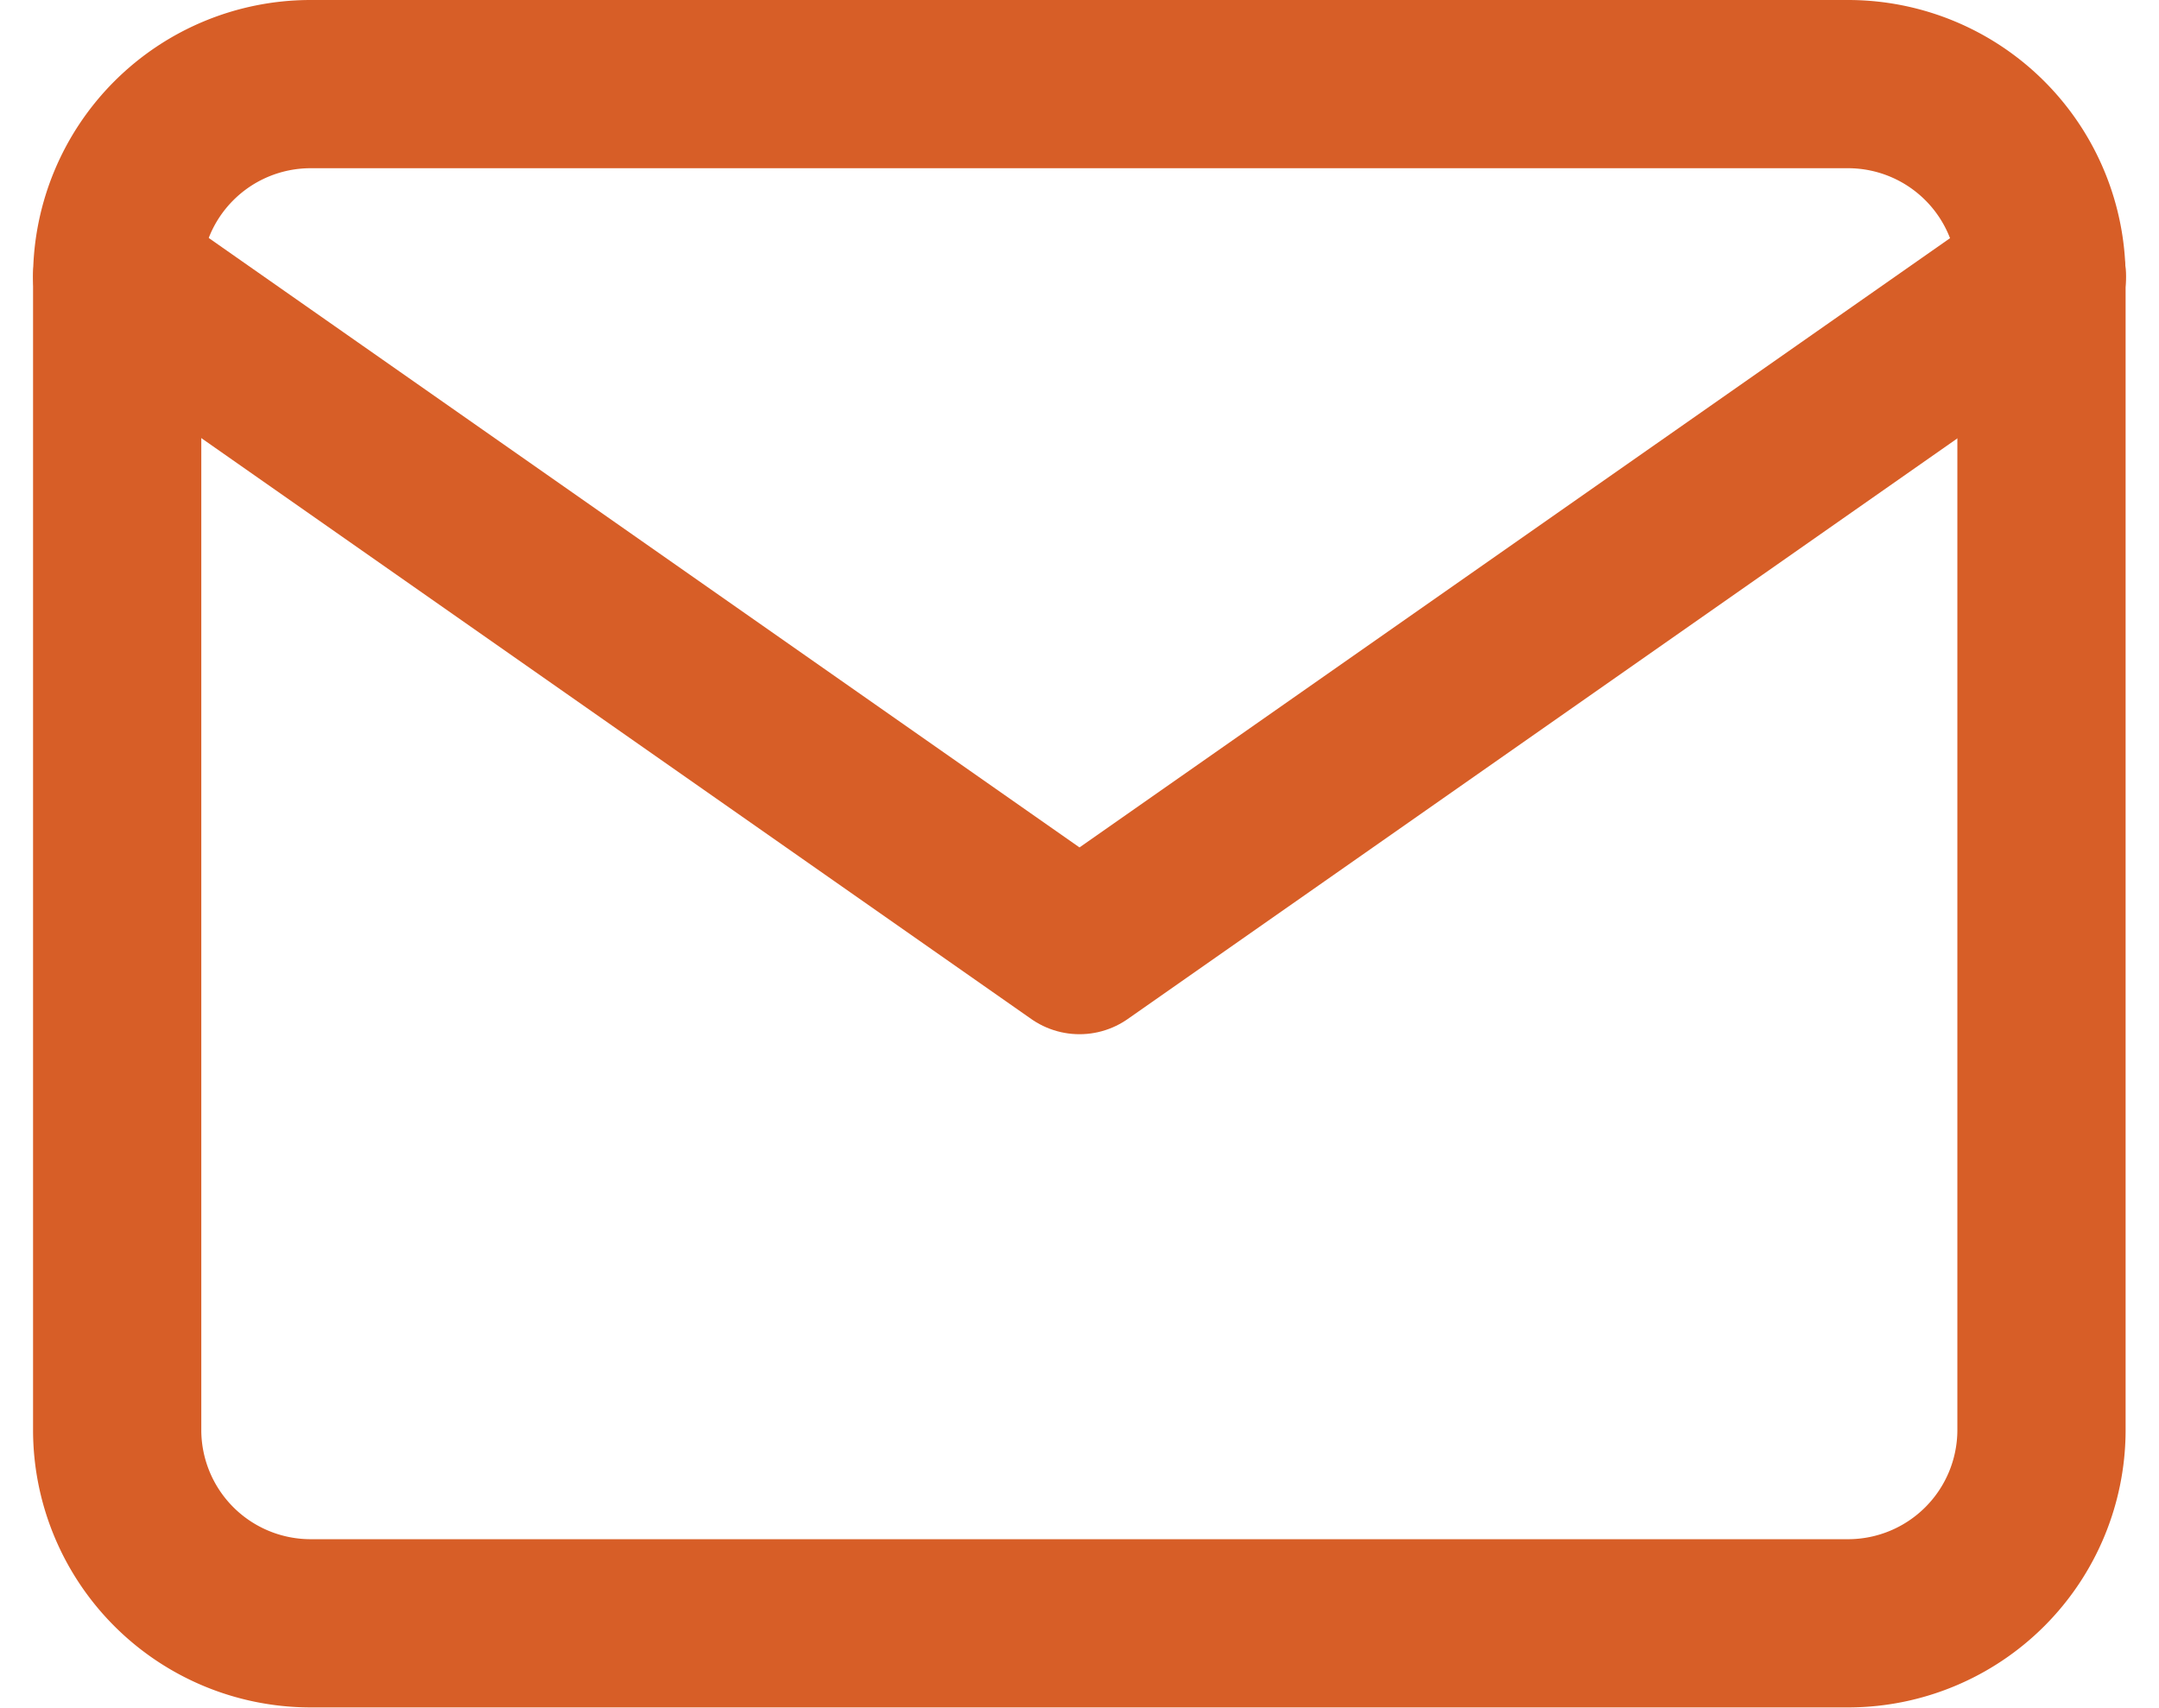
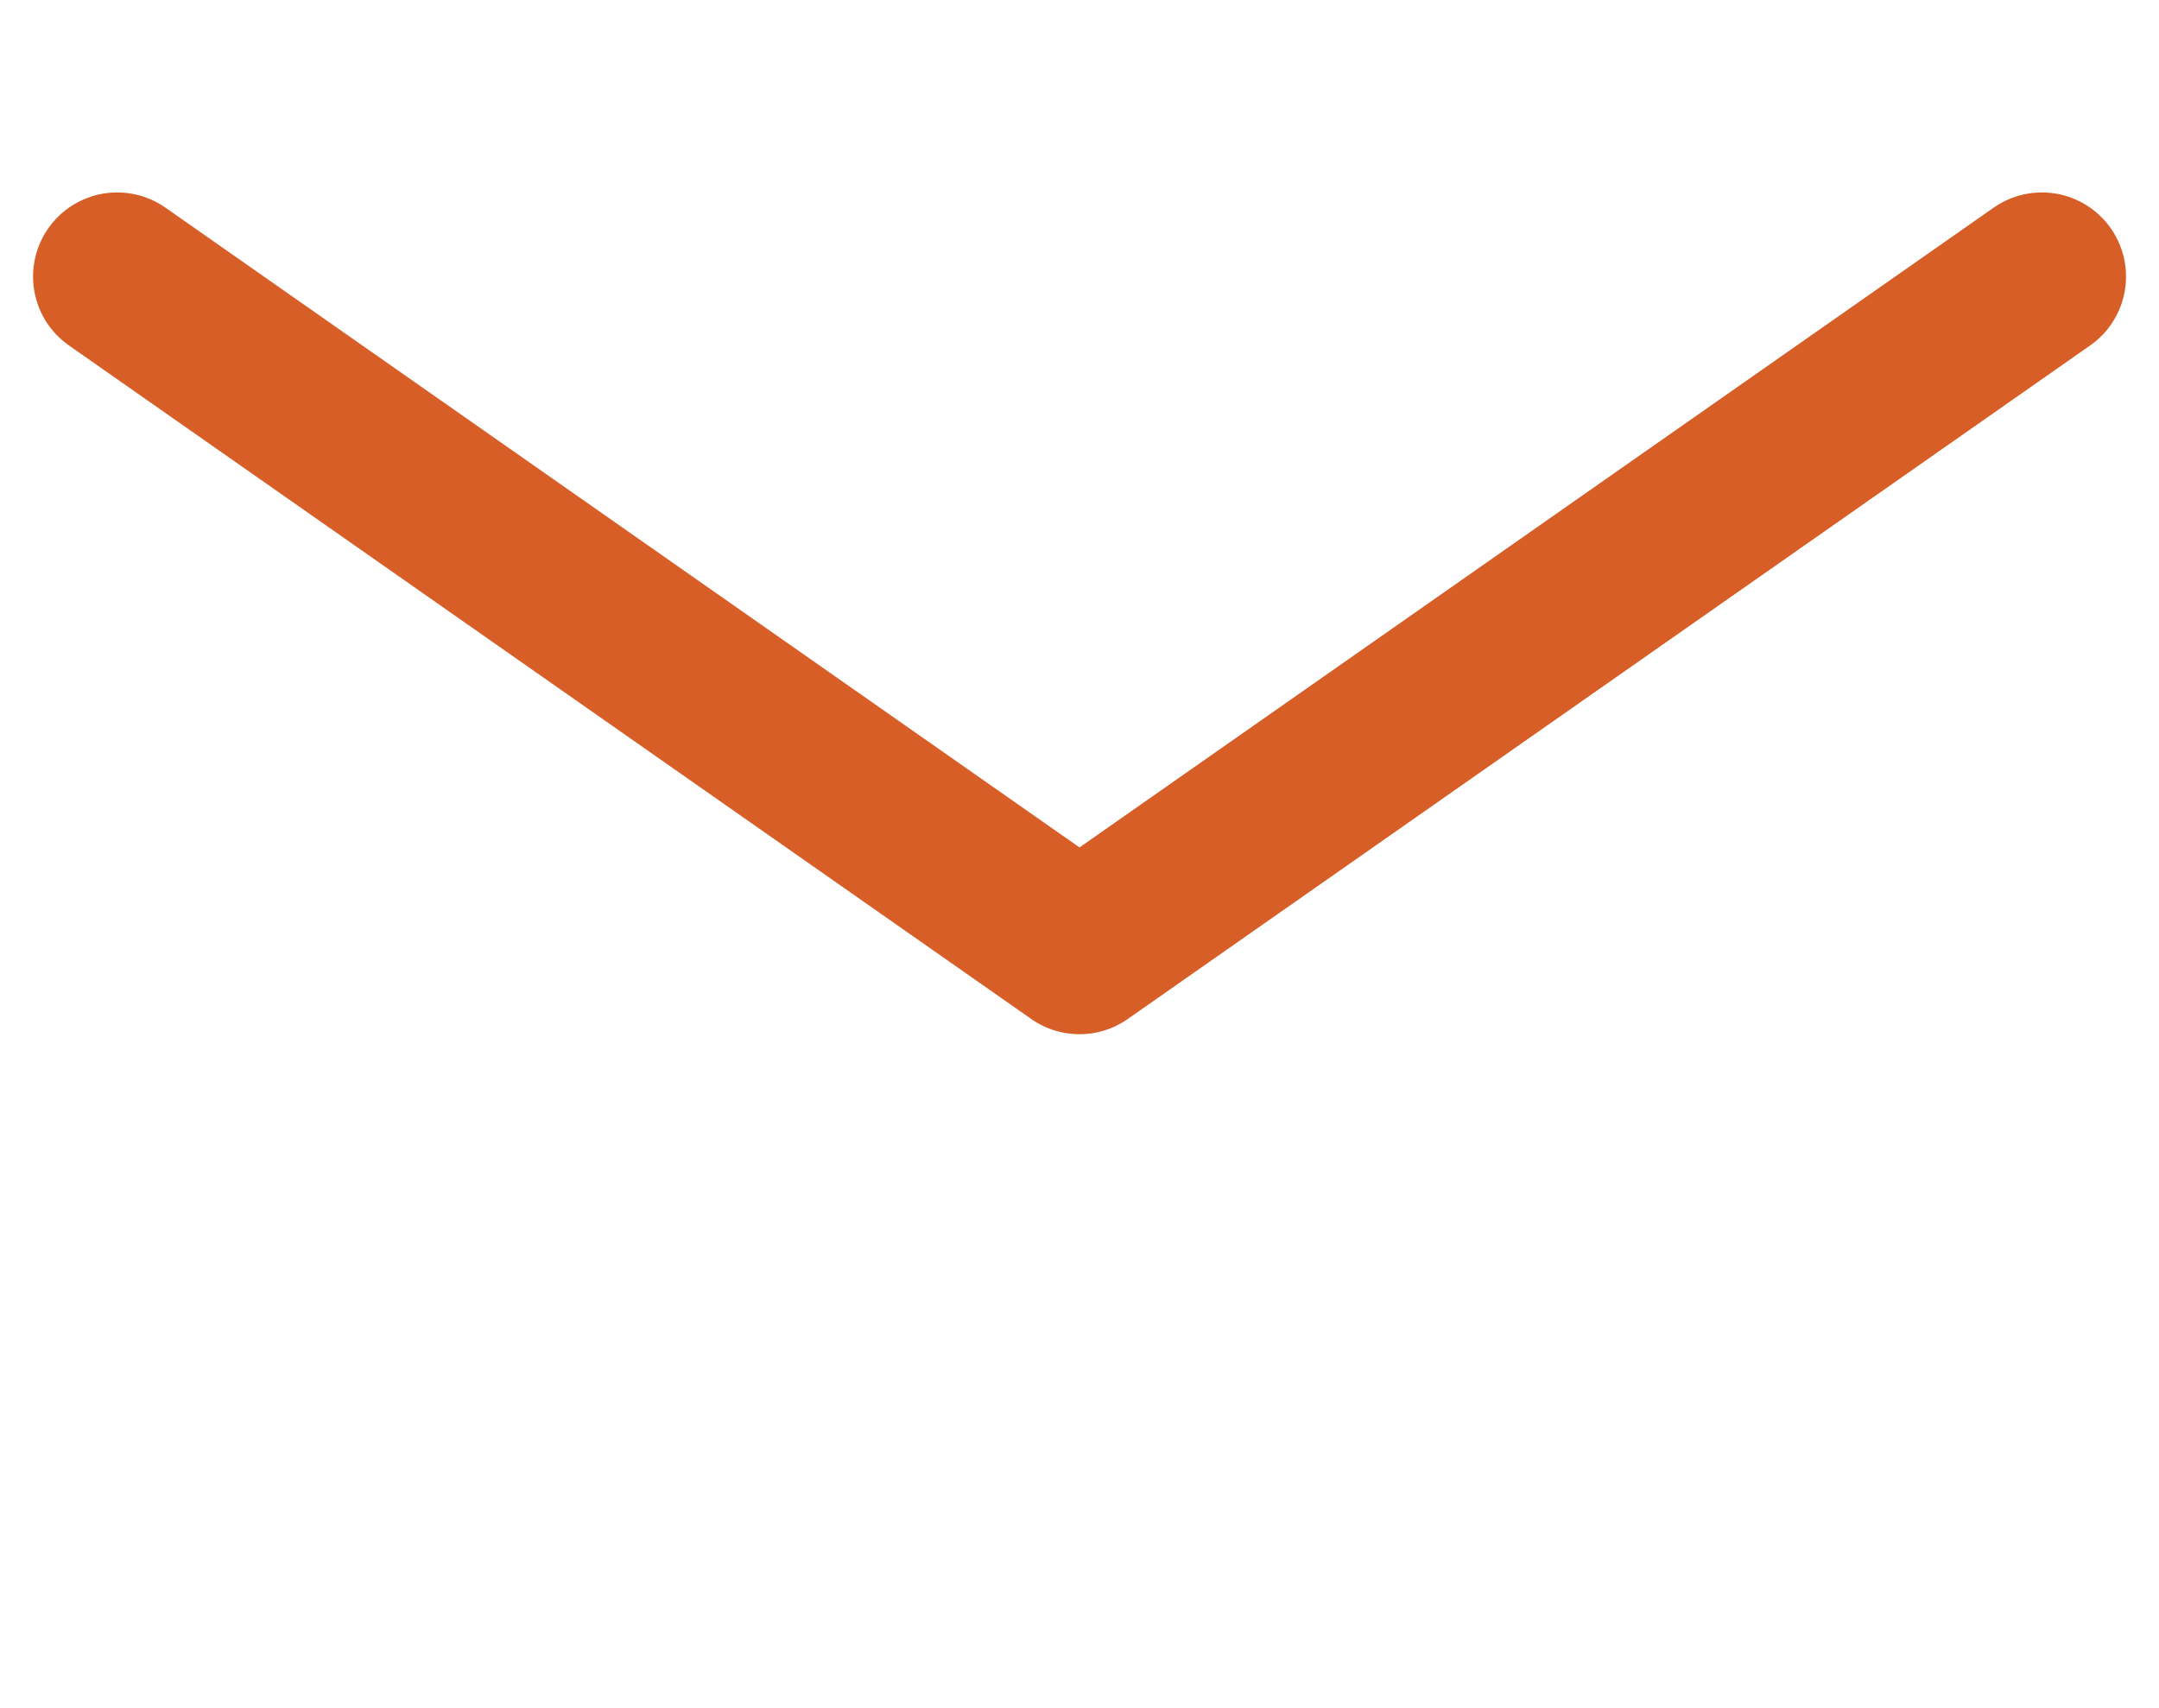
<svg xmlns="http://www.w3.org/2000/svg" width="25.666" height="20.304" viewBox="0 0 25.666 20.304">
  <g id="Icon_feather-mail" data-name="Icon feather-mail" transform="translate(1.393 1)">
-     <path id="Pfad_140" data-name="Pfad 140" d="M5.288,6h18.3a2.3,2.3,0,0,1,2.288,2.288V22.016A2.3,2.3,0,0,1,23.593,24.3H5.288A2.3,2.3,0,0,1,3,22.016V8.288A2.3,2.3,0,0,1,5.288,6Z" transform="translate(-3 -6)" fill="none" stroke="#d75e27" stroke-linecap="round" stroke-linejoin="round" stroke-width="2" />
    <path id="Pfad_141" data-name="Pfad 141" d="M25.881,9,14.44,17.008,3,9" transform="translate(-3 -6.712)" fill="none" stroke="#d75e27" stroke-linecap="round" stroke-linejoin="round" stroke-width="2" />
  </g>
</svg>